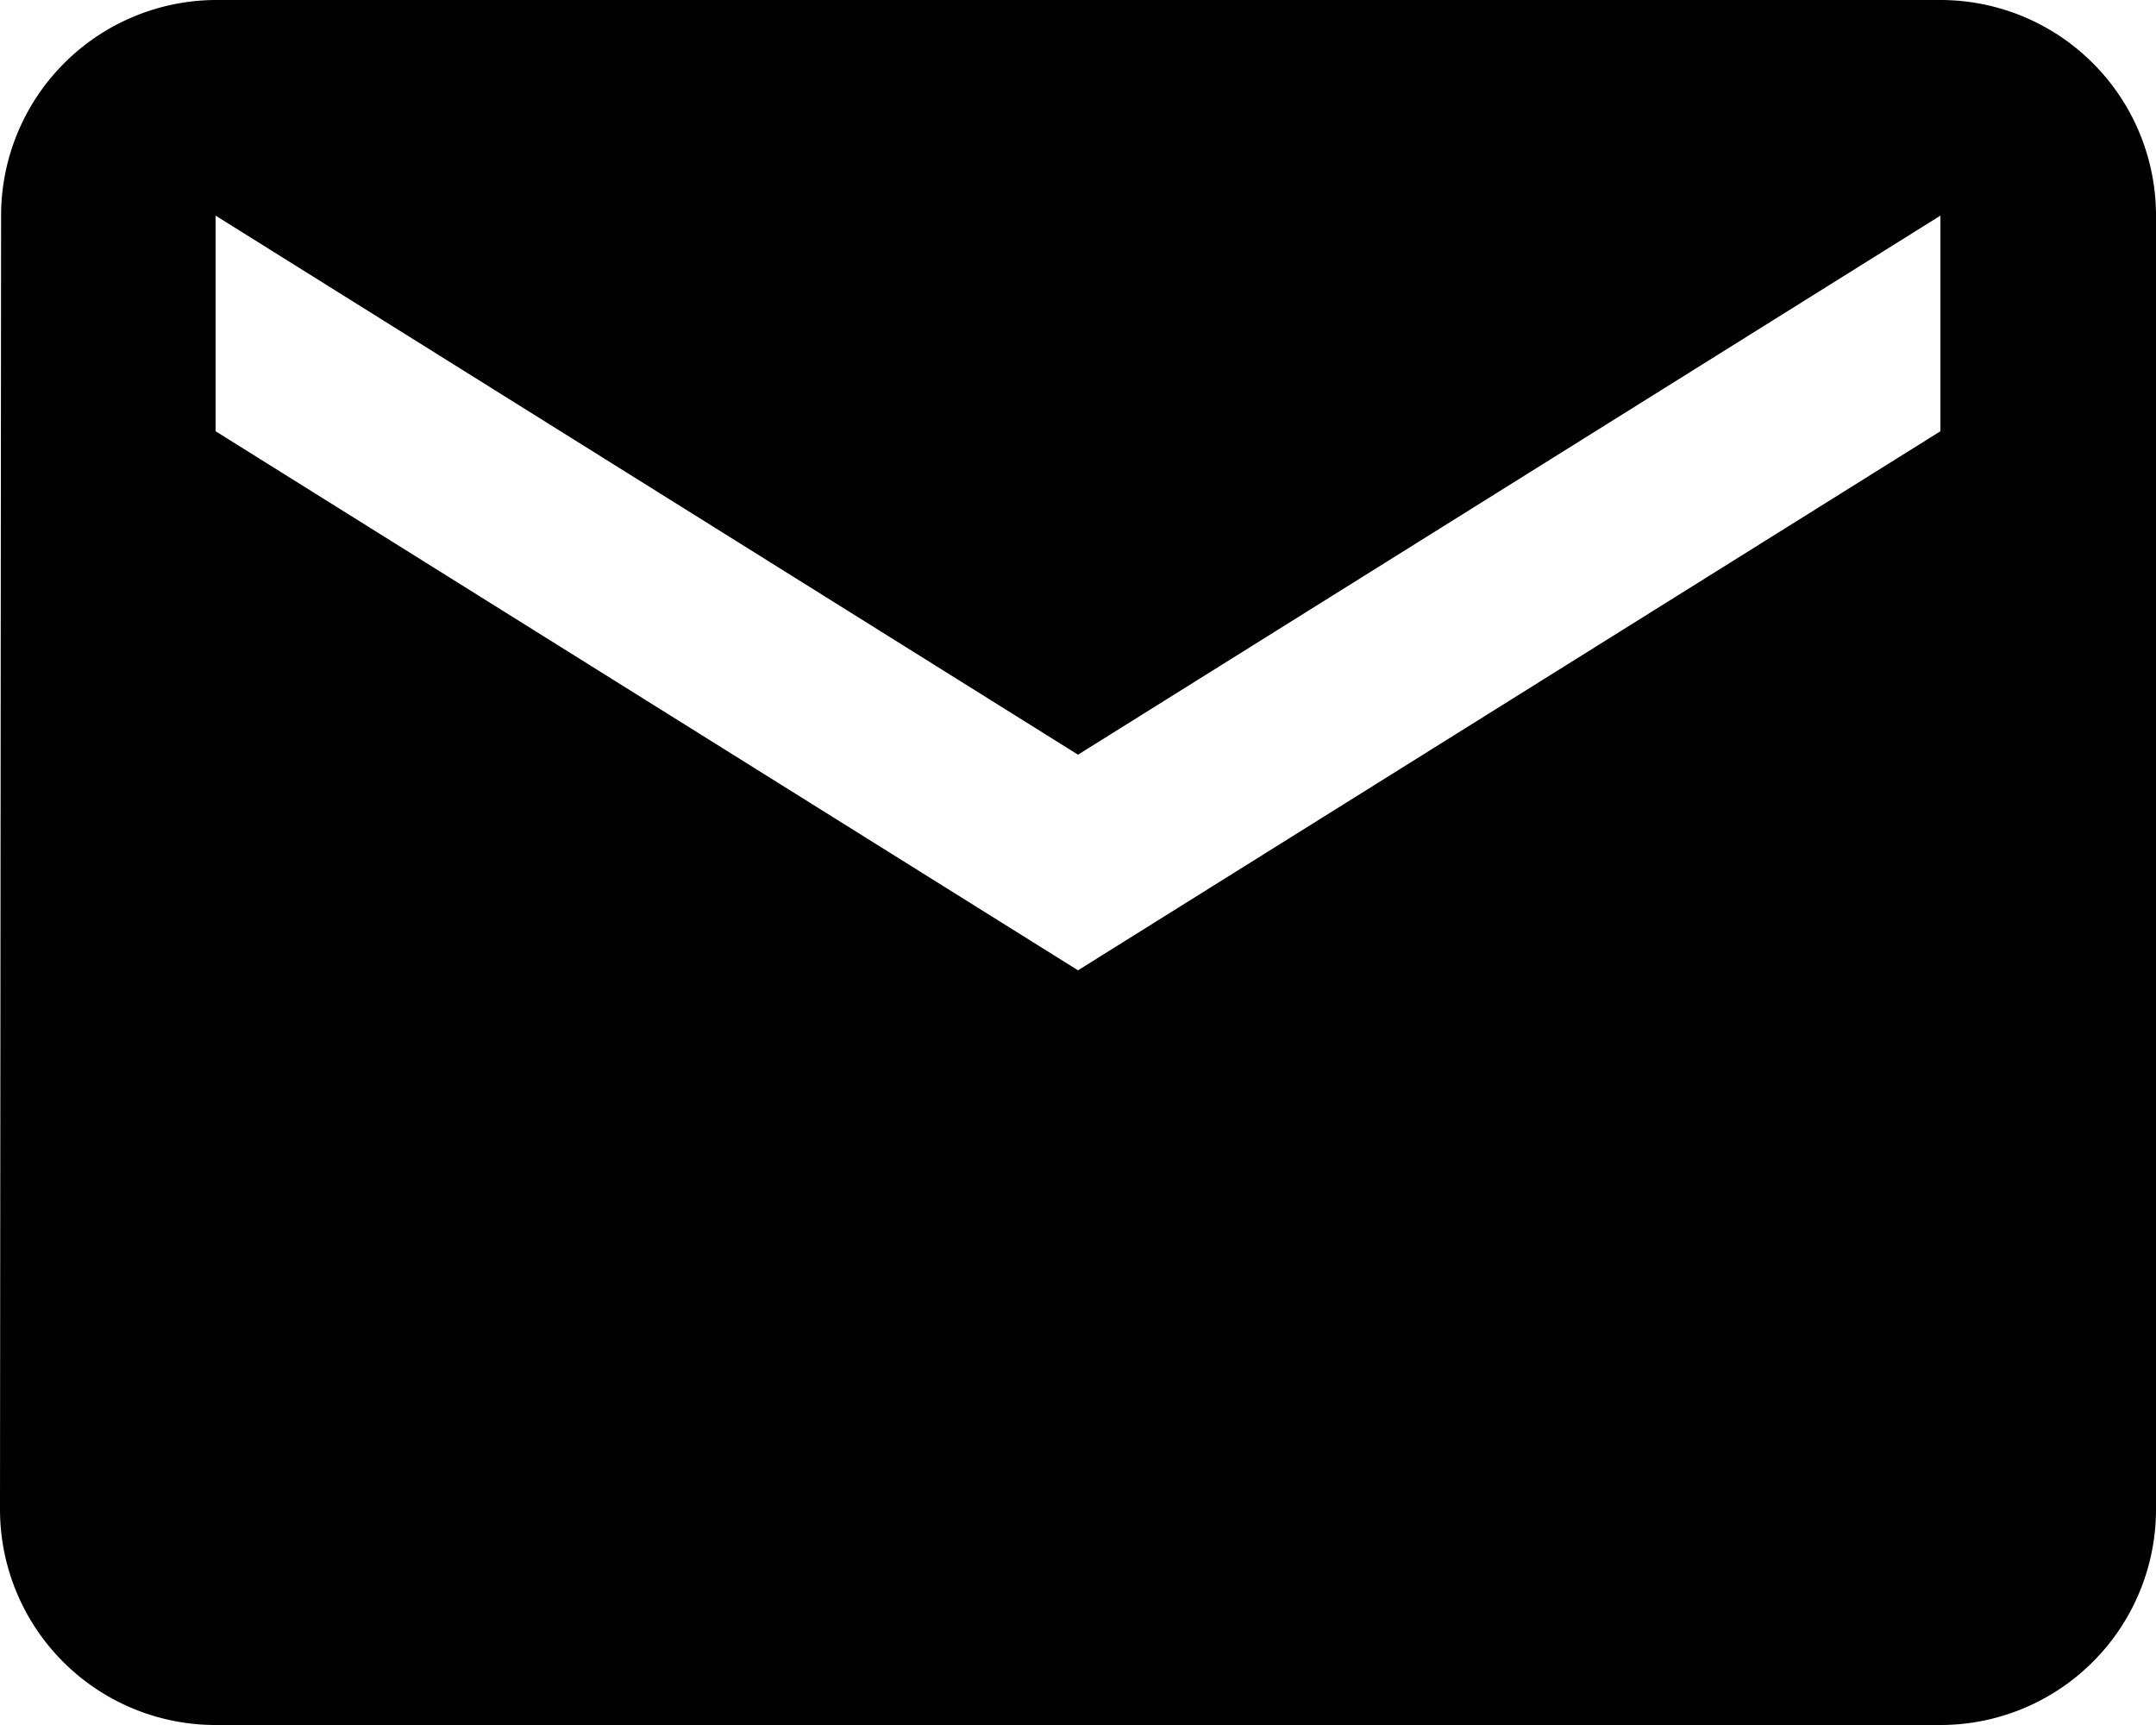
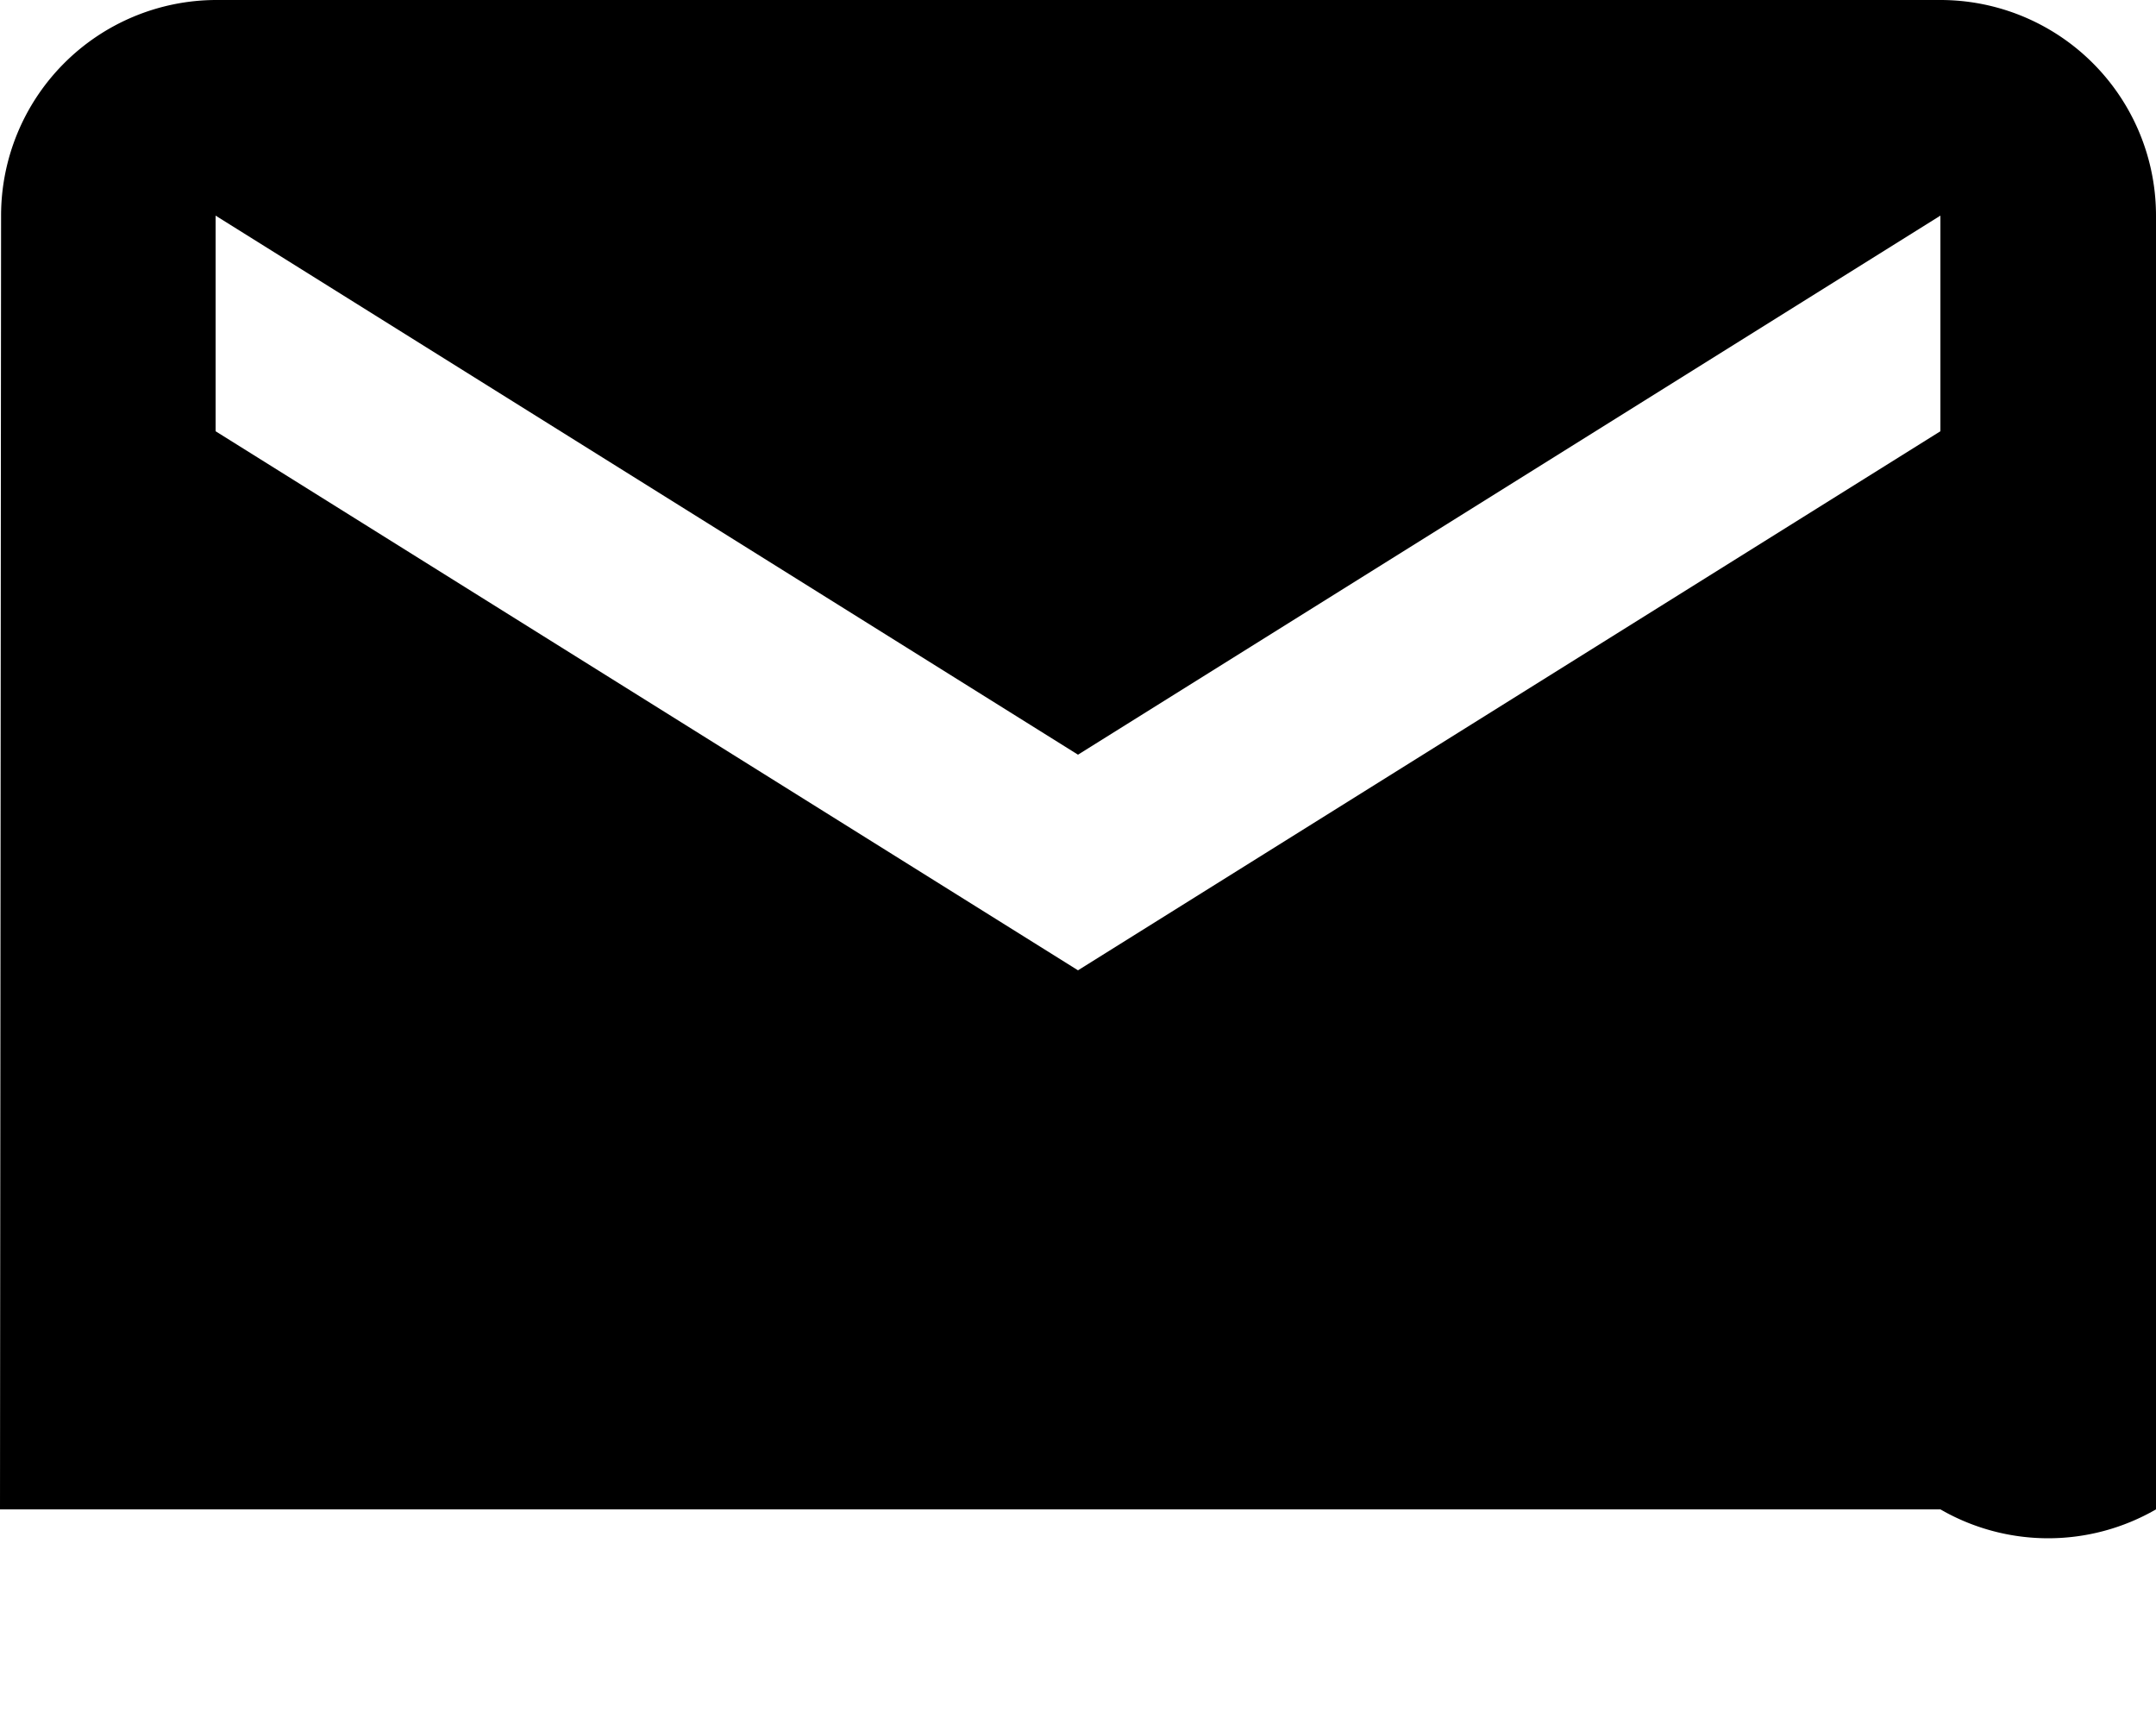
<svg xmlns="http://www.w3.org/2000/svg" width="14" height="11.2" viewBox="0 0 14 11.2">
-   <path id="Icon_material-email" data-name="Icon material-email" d="M15.6,6H4.4A1.4,1.4,0,0,0,3.007,7.4L3,15.8a1.4,1.4,0,0,0,1.4,1.4H15.6A1.4,1.4,0,0,0,17,15.8V7.4A1.4,1.4,0,0,0,15.6,6Zm0,2.8L10,12.3,4.4,8.8V7.4L10,10.9l5.6-3.5Z" transform="translate(-3 -6)" />
+   <path id="Icon_material-email" data-name="Icon material-email" d="M15.6,6H4.4A1.4,1.4,0,0,0,3.007,7.4L3,15.8H15.6A1.4,1.4,0,0,0,17,15.8V7.4A1.4,1.4,0,0,0,15.6,6Zm0,2.8L10,12.3,4.4,8.8V7.4L10,10.9l5.6-3.5Z" transform="translate(-3 -6)" />
</svg>